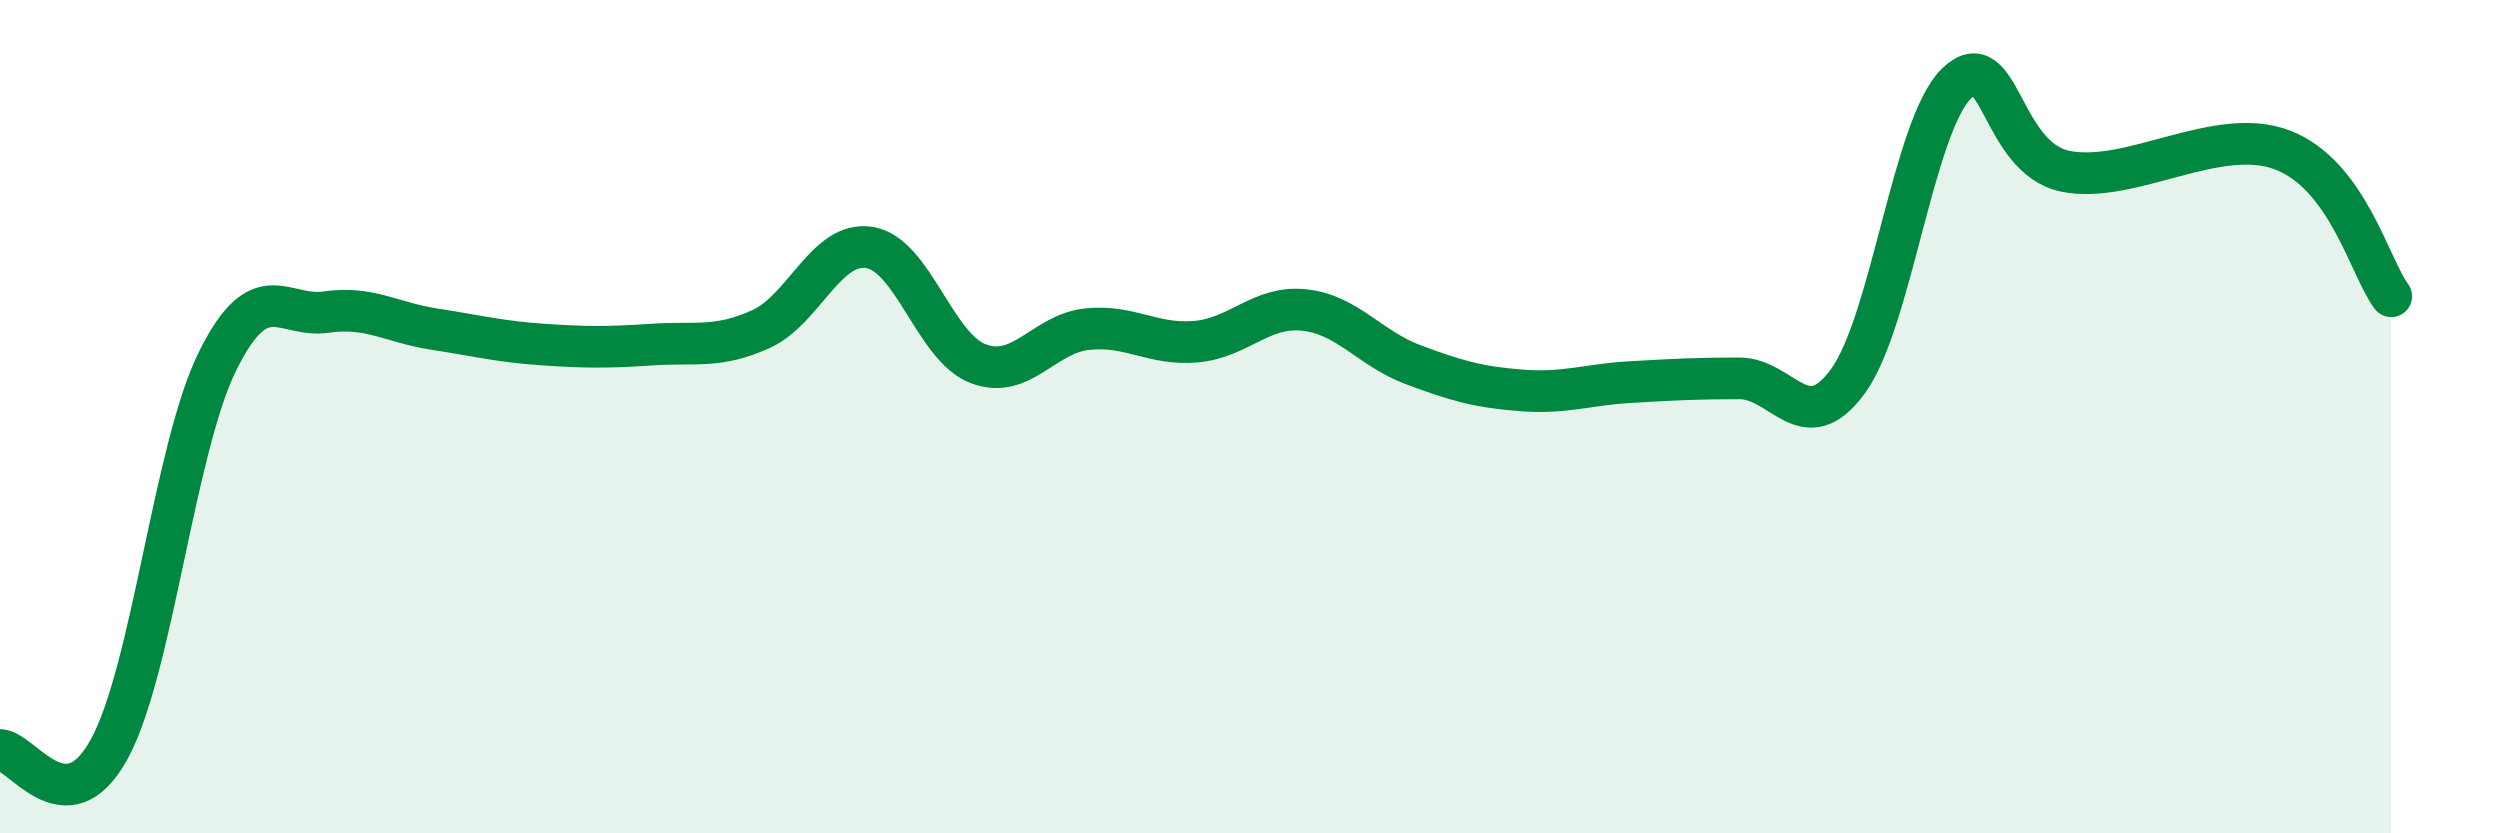
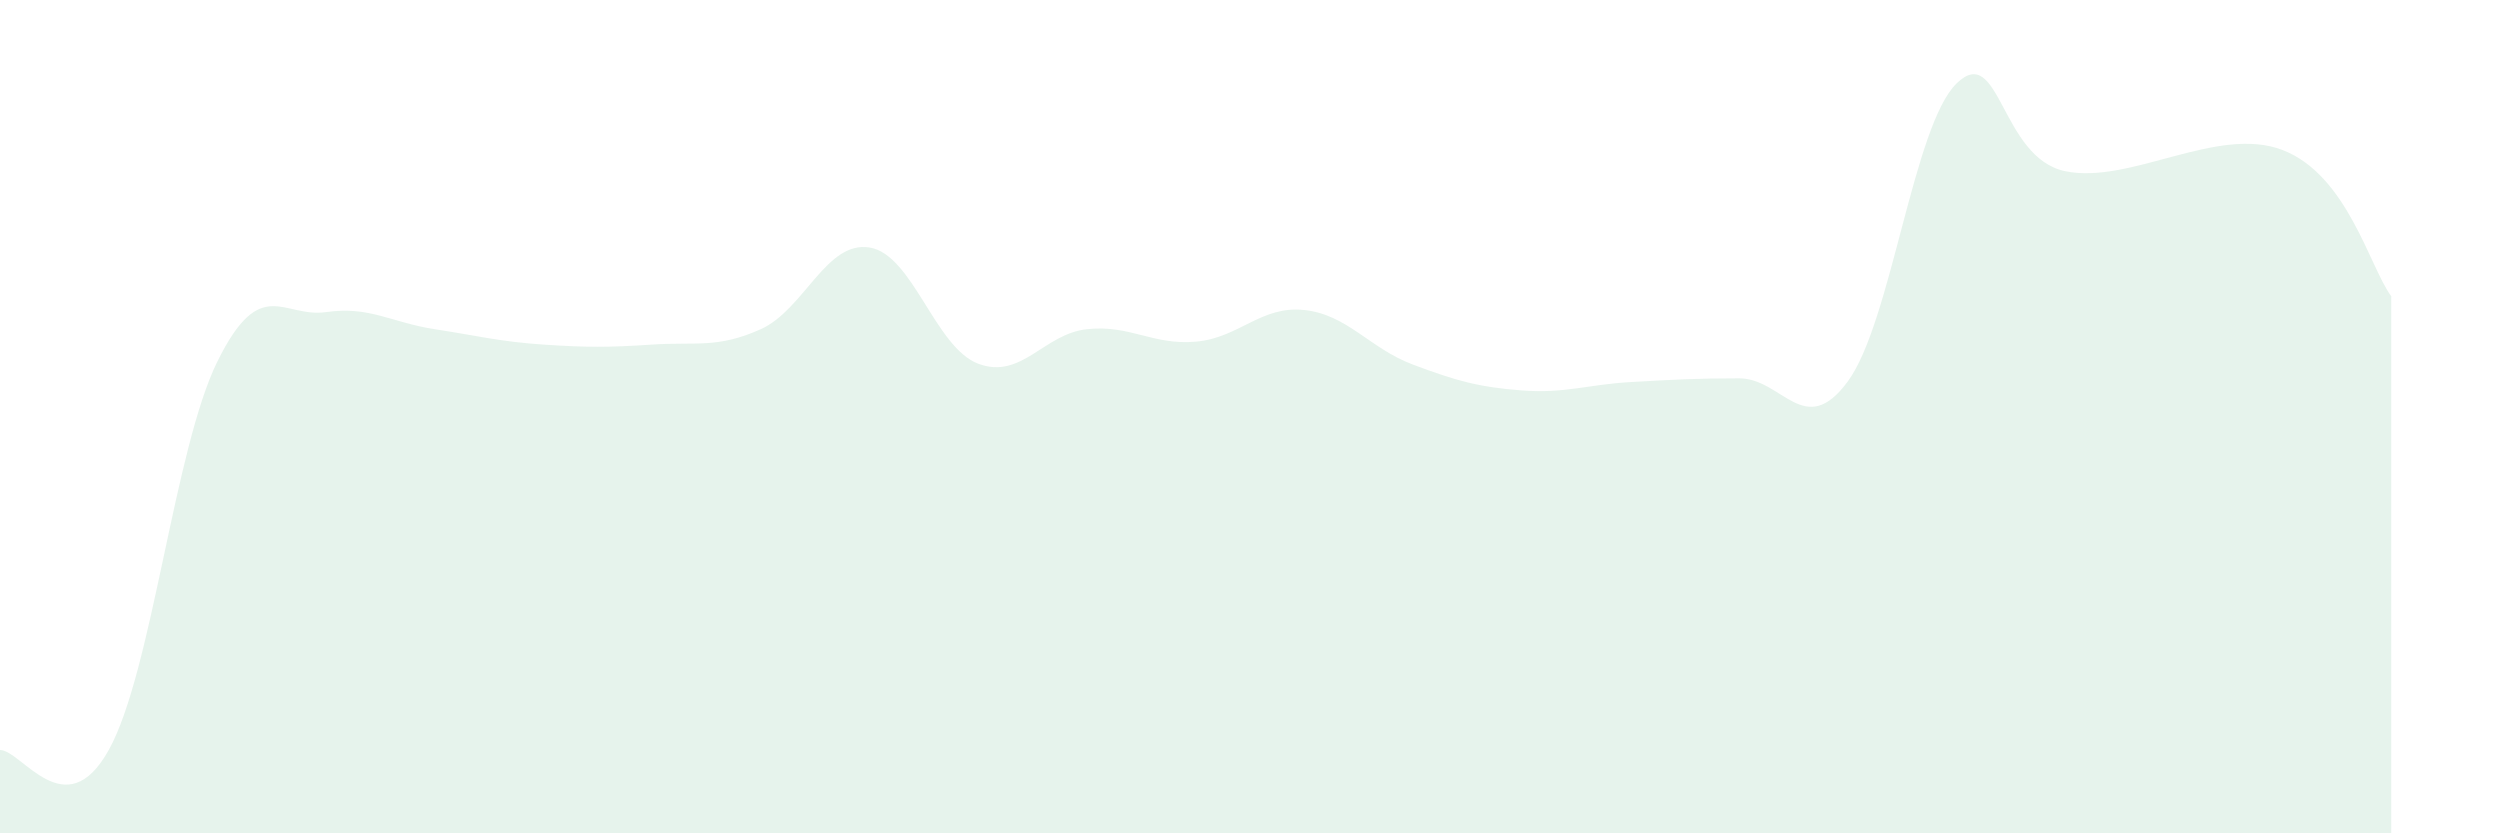
<svg xmlns="http://www.w3.org/2000/svg" width="60" height="20" viewBox="0 0 60 20">
  <path d="M 0,18 C 0.52,18 1.57,19.87 2.61,18 C 3.65,16.13 4.18,10.77 5.22,8.67 C 6.26,6.57 6.79,7.64 7.83,7.49 C 8.87,7.34 9.39,7.74 10.43,7.9 C 11.47,8.06 12,8.2 13.04,8.27 C 14.08,8.34 14.61,8.34 15.65,8.27 C 16.69,8.2 17.22,8.37 18.26,7.9 C 19.3,7.43 19.83,5.77 20.87,5.94 C 21.91,6.11 22.44,8.34 23.48,8.73 C 24.52,9.12 25.05,8.01 26.09,7.9 C 27.13,7.79 27.66,8.29 28.7,8.2 C 29.74,8.11 30.26,7.33 31.3,7.44 C 32.34,7.55 32.87,8.36 33.91,8.75 C 34.95,9.14 35.48,9.29 36.52,9.37 C 37.56,9.45 38.09,9.23 39.13,9.17 C 40.17,9.11 40.7,9.08 41.74,9.08 C 42.78,9.08 43.31,10.57 44.35,9.15 C 45.39,7.73 45.92,3.01 46.96,2 C 48,0.99 48.01,3.79 49.57,4.11 C 51.13,4.43 53.22,3 54.78,3.6 C 56.34,4.2 56.87,6.41 57.39,7.11L57.39 20L0 20Z" fill="#008740" opacity="0.1" stroke-linecap="round" stroke-linejoin="round" />
-   <path d="M 0,18 C 0.52,18 1.57,19.87 2.61,18 C 3.65,16.13 4.18,10.77 5.22,8.67 C 6.26,6.57 6.79,7.64 7.83,7.49 C 8.87,7.34 9.39,7.74 10.43,7.9 C 11.47,8.06 12,8.2 13.04,8.27 C 14.08,8.34 14.61,8.34 15.65,8.27 C 16.69,8.2 17.22,8.37 18.26,7.9 C 19.3,7.43 19.83,5.77 20.87,5.94 C 21.91,6.11 22.44,8.34 23.48,8.73 C 24.52,9.12 25.05,8.01 26.09,7.9 C 27.13,7.79 27.66,8.29 28.7,8.2 C 29.74,8.11 30.26,7.33 31.3,7.44 C 32.34,7.55 32.87,8.36 33.91,8.75 C 34.95,9.14 35.48,9.29 36.52,9.37 C 37.56,9.45 38.09,9.23 39.13,9.17 C 40.17,9.11 40.7,9.08 41.74,9.08 C 42.78,9.08 43.31,10.57 44.35,9.15 C 45.39,7.73 45.92,3.01 46.96,2 C 48,0.99 48.01,3.79 49.57,4.11 C 51.13,4.43 53.22,3 54.78,3.6 C 56.34,4.2 56.87,6.41 57.39,7.11" stroke="#008740" stroke-width="1" fill="none" stroke-linecap="round" stroke-linejoin="round" />
</svg>